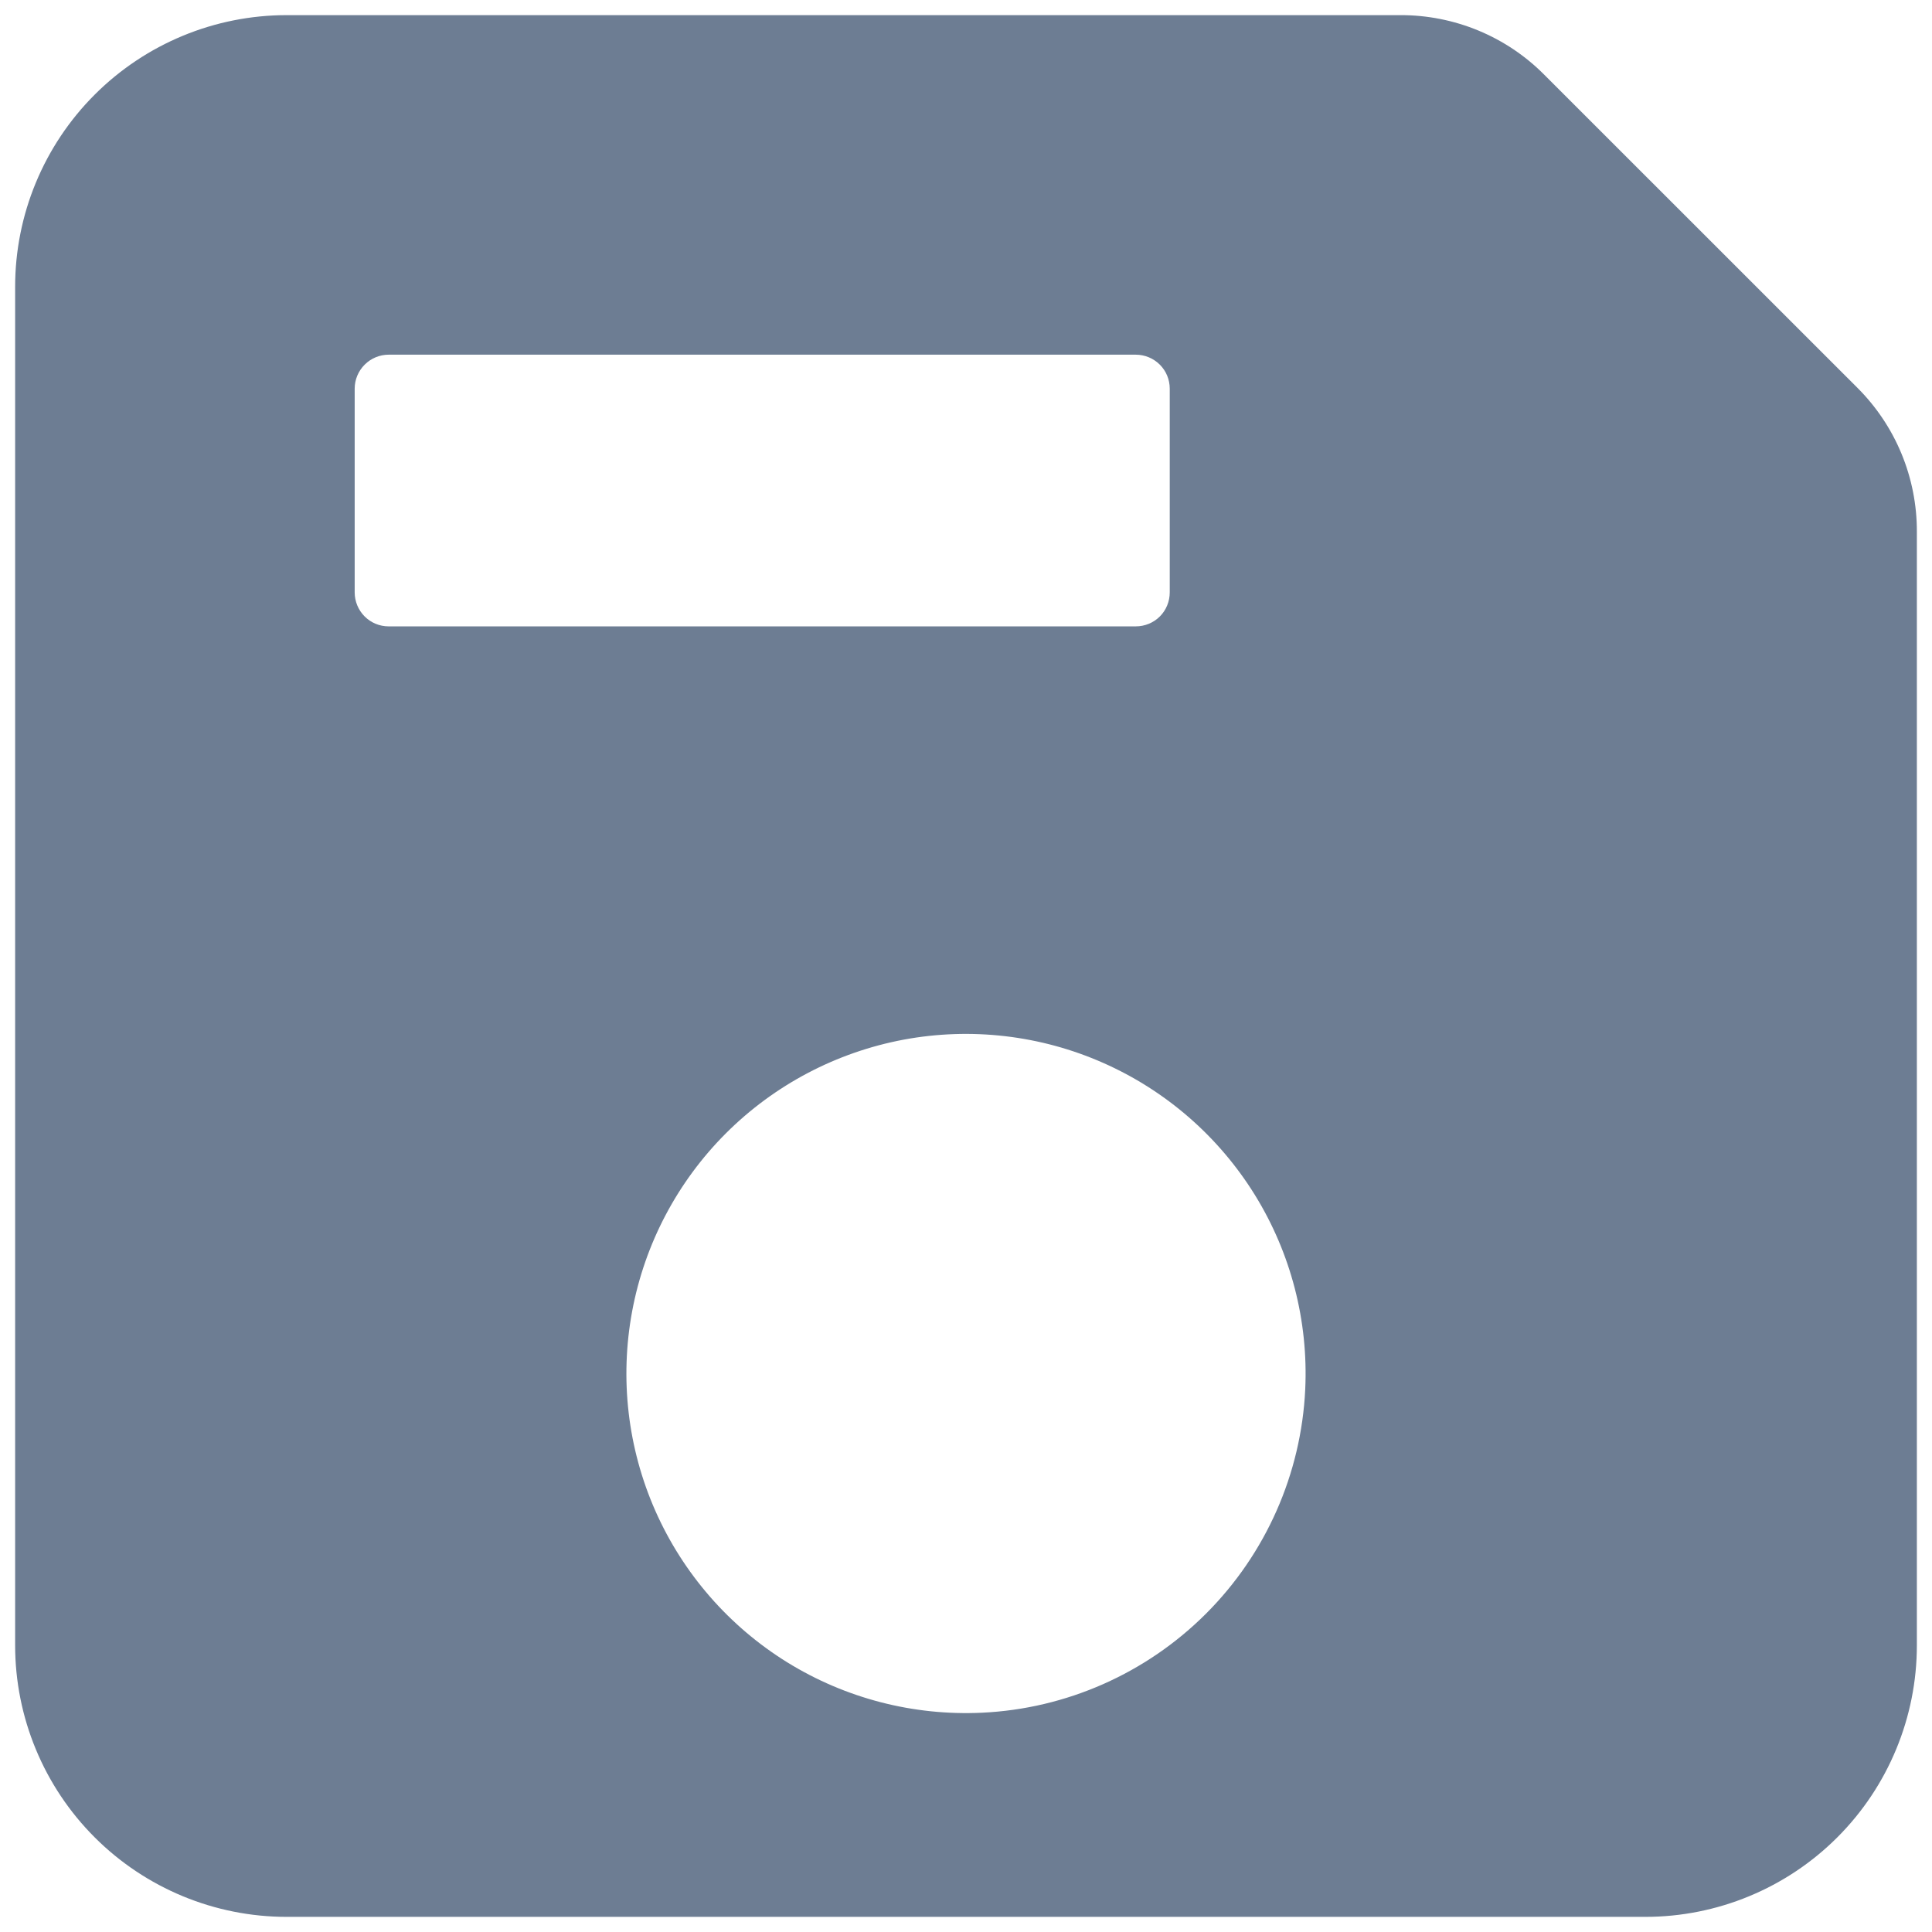
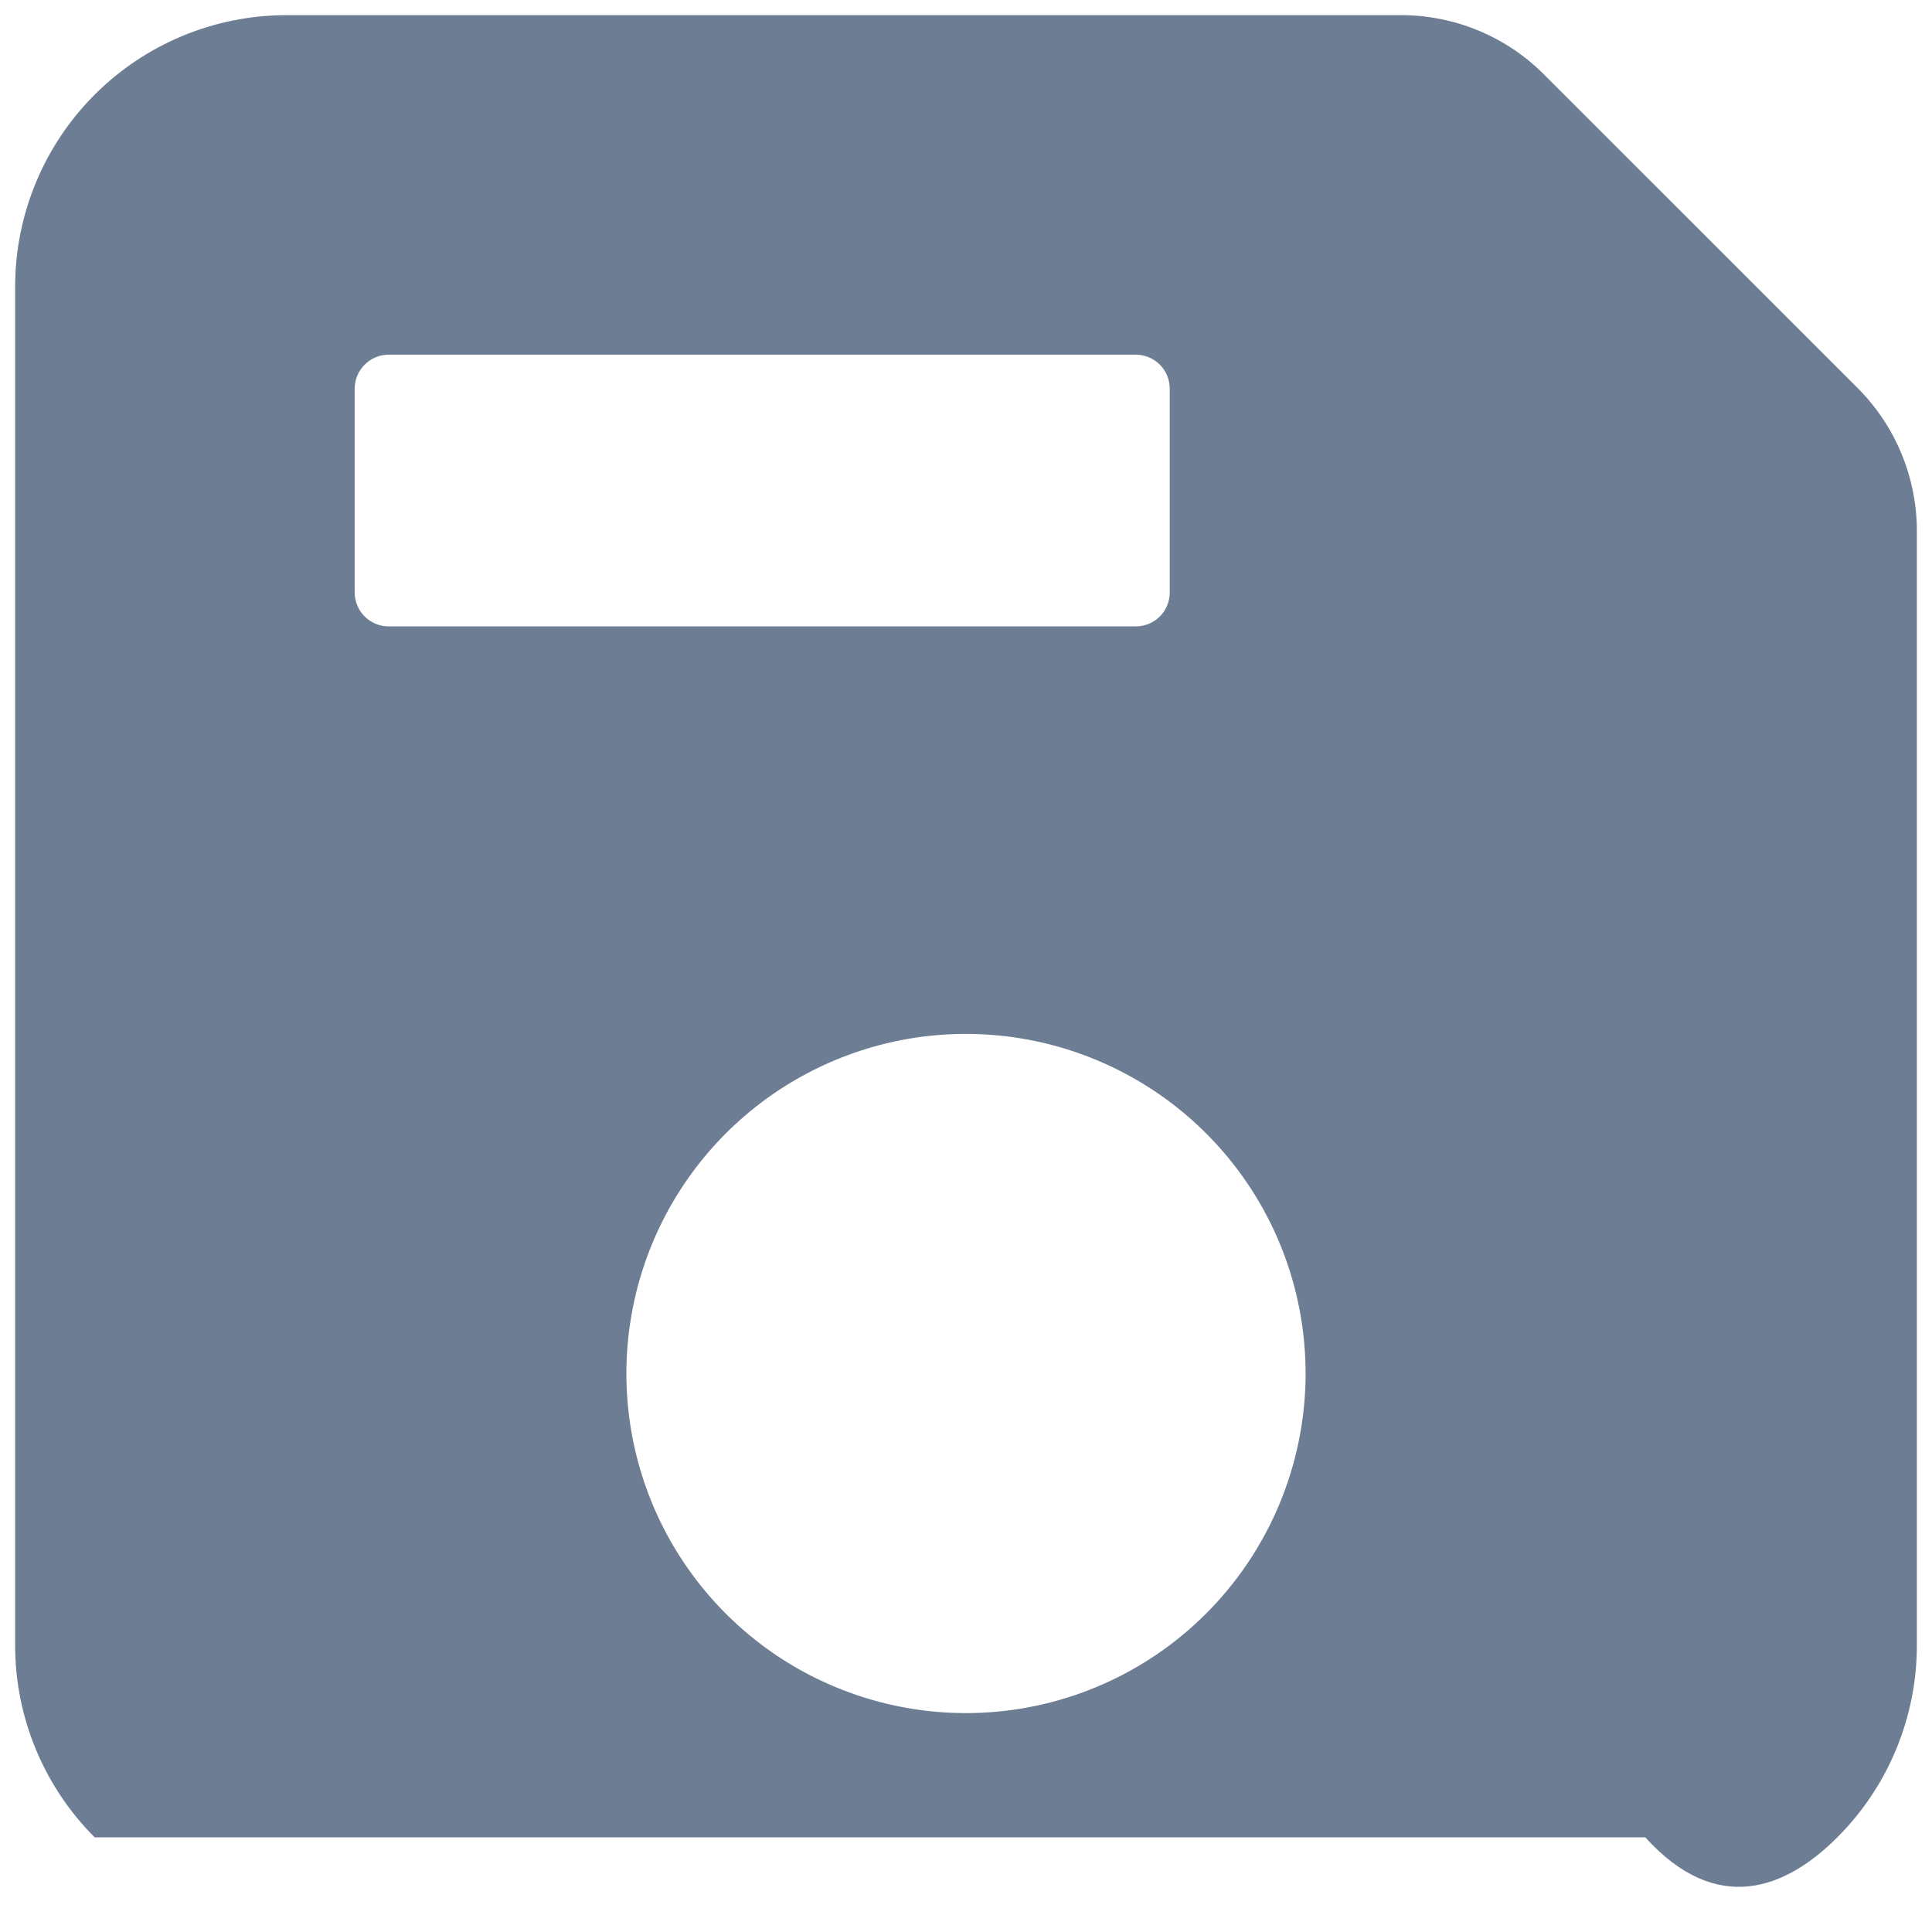
<svg xmlns="http://www.w3.org/2000/svg" width="24" height="24" viewBox="0 0 24 24" fill="none">
-   <path d="M23.071 4.815L19.184 0.929C18.95 0.693 18.671 0.506 18.364 0.379C18.057 0.252 17.727 0.187 17.395 0.188H3.562C2.667 0.188 1.809 0.543 1.176 1.176C0.543 1.809 0.188 2.667 0.188 3.563V20.438C0.188 21.333 0.543 22.191 1.176 22.824C1.809 23.457 2.667 23.812 3.562 23.812H20.438C21.333 23.812 22.191 23.457 22.824 22.824C23.457 22.191 23.812 21.333 23.812 20.438V6.605C23.813 6.273 23.748 5.943 23.621 5.636C23.494 5.329 23.307 5.05 23.071 4.815ZM4.828 4.406H14.109C14.221 4.406 14.329 4.451 14.408 4.53C14.487 4.609 14.531 4.716 14.531 4.828V7.359C14.531 7.471 14.487 7.579 14.408 7.658C14.329 7.737 14.221 7.781 14.109 7.781H4.828C4.716 7.781 4.609 7.737 4.53 7.658C4.451 7.579 4.406 7.471 4.406 7.359V4.828C4.406 4.716 4.451 4.609 4.53 4.53C4.609 4.451 4.716 4.406 4.828 4.406ZM12.198 21.276C11.347 21.316 10.505 21.098 9.781 20.651C9.057 20.203 8.485 19.546 8.141 18.768C7.797 17.989 7.697 17.125 7.853 16.288C8.009 15.451 8.415 14.681 9.017 14.079C9.619 13.477 10.389 13.072 11.225 12.915C12.062 12.759 12.927 12.86 13.705 13.204C14.484 13.548 15.14 14.12 15.588 14.843C16.036 15.567 16.254 16.41 16.214 17.26C16.164 18.309 15.725 19.302 14.982 20.045C14.24 20.787 13.247 21.227 12.198 21.276Z" fill="#6D7D93" />
+   <path d="M23.071 4.815L19.184 0.929C18.95 0.693 18.671 0.506 18.364 0.379C18.057 0.252 17.727 0.187 17.395 0.188H3.562C2.667 0.188 1.809 0.543 1.176 1.176C0.543 1.809 0.188 2.667 0.188 3.563V20.438C0.188 21.333 0.543 22.191 1.176 22.824H20.438C21.333 23.812 22.191 23.457 22.824 22.824C23.457 22.191 23.812 21.333 23.812 20.438V6.605C23.813 6.273 23.748 5.943 23.621 5.636C23.494 5.329 23.307 5.05 23.071 4.815ZM4.828 4.406H14.109C14.221 4.406 14.329 4.451 14.408 4.53C14.487 4.609 14.531 4.716 14.531 4.828V7.359C14.531 7.471 14.487 7.579 14.408 7.658C14.329 7.737 14.221 7.781 14.109 7.781H4.828C4.716 7.781 4.609 7.737 4.53 7.658C4.451 7.579 4.406 7.471 4.406 7.359V4.828C4.406 4.716 4.451 4.609 4.53 4.53C4.609 4.451 4.716 4.406 4.828 4.406ZM12.198 21.276C11.347 21.316 10.505 21.098 9.781 20.651C9.057 20.203 8.485 19.546 8.141 18.768C7.797 17.989 7.697 17.125 7.853 16.288C8.009 15.451 8.415 14.681 9.017 14.079C9.619 13.477 10.389 13.072 11.225 12.915C12.062 12.759 12.927 12.86 13.705 13.204C14.484 13.548 15.14 14.12 15.588 14.843C16.036 15.567 16.254 16.41 16.214 17.26C16.164 18.309 15.725 19.302 14.982 20.045C14.24 20.787 13.247 21.227 12.198 21.276Z" fill="#6D7D93" />
</svg>